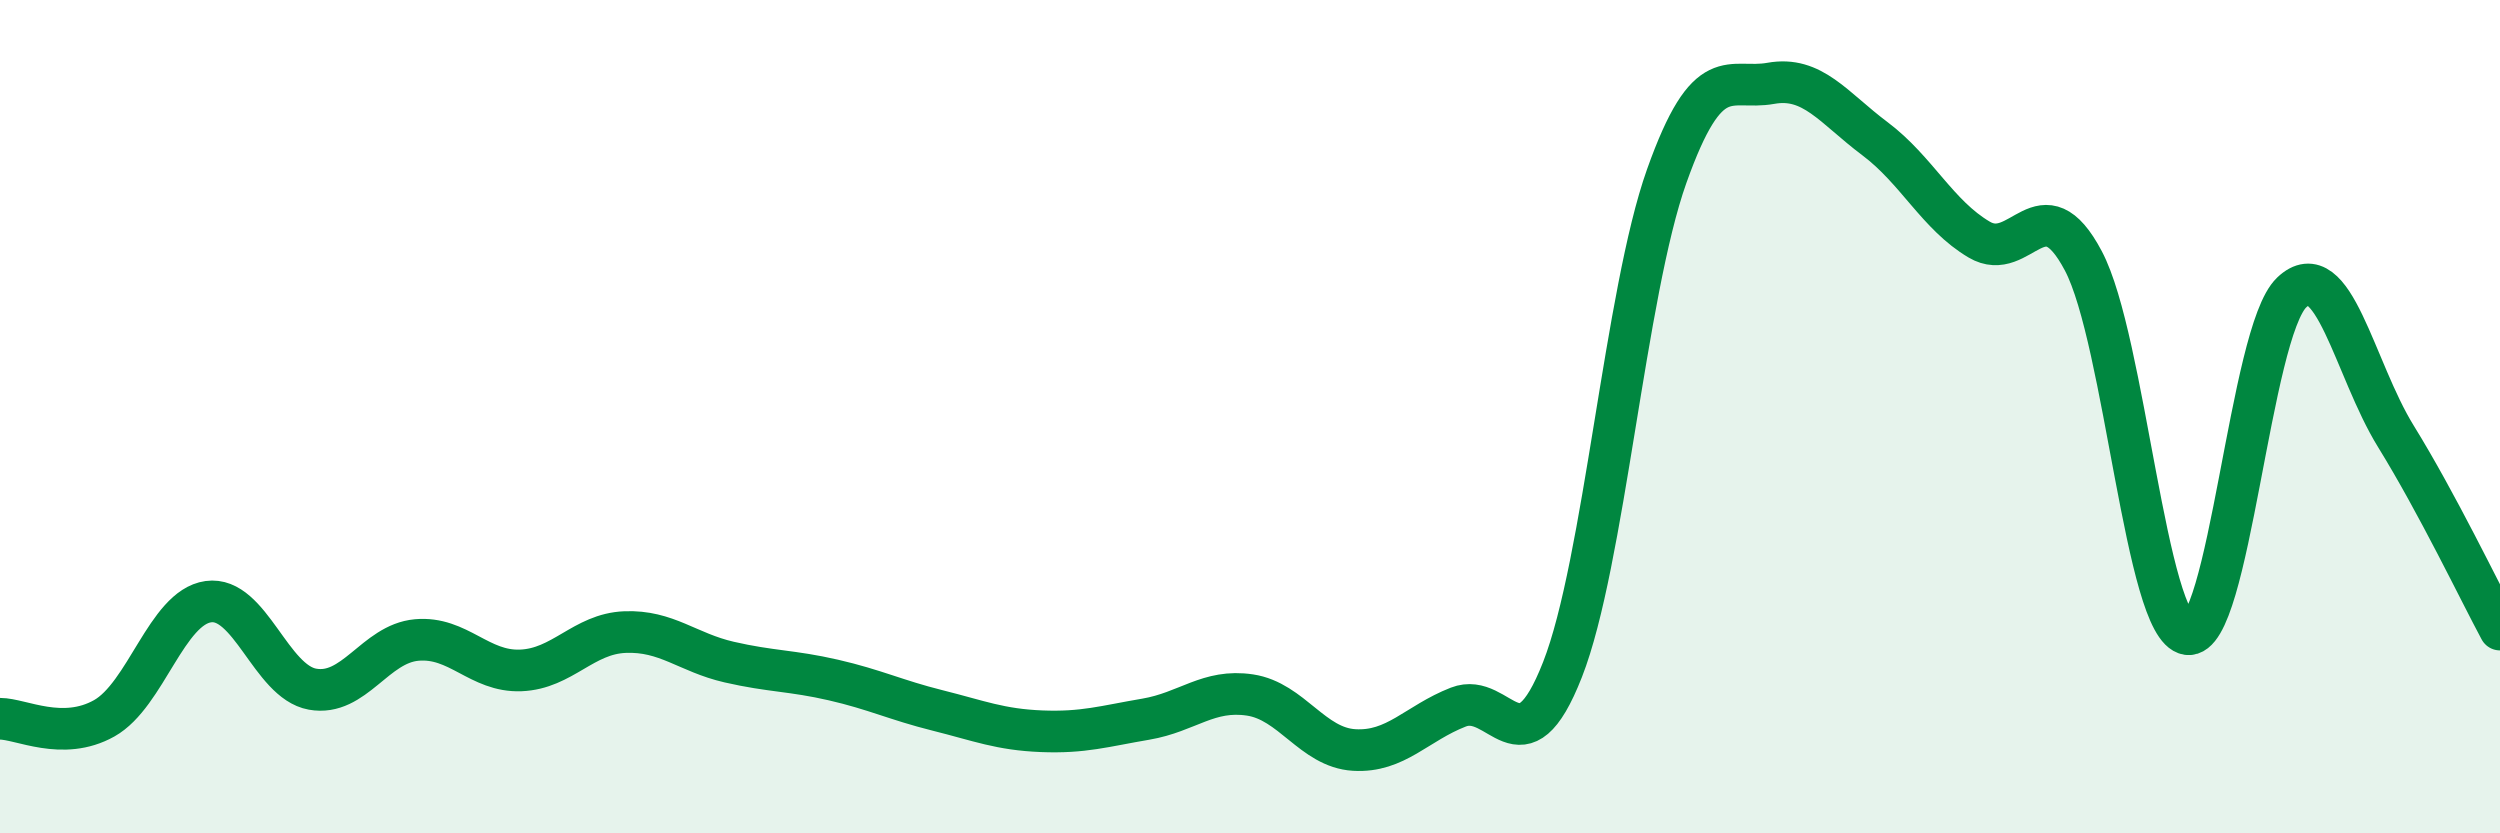
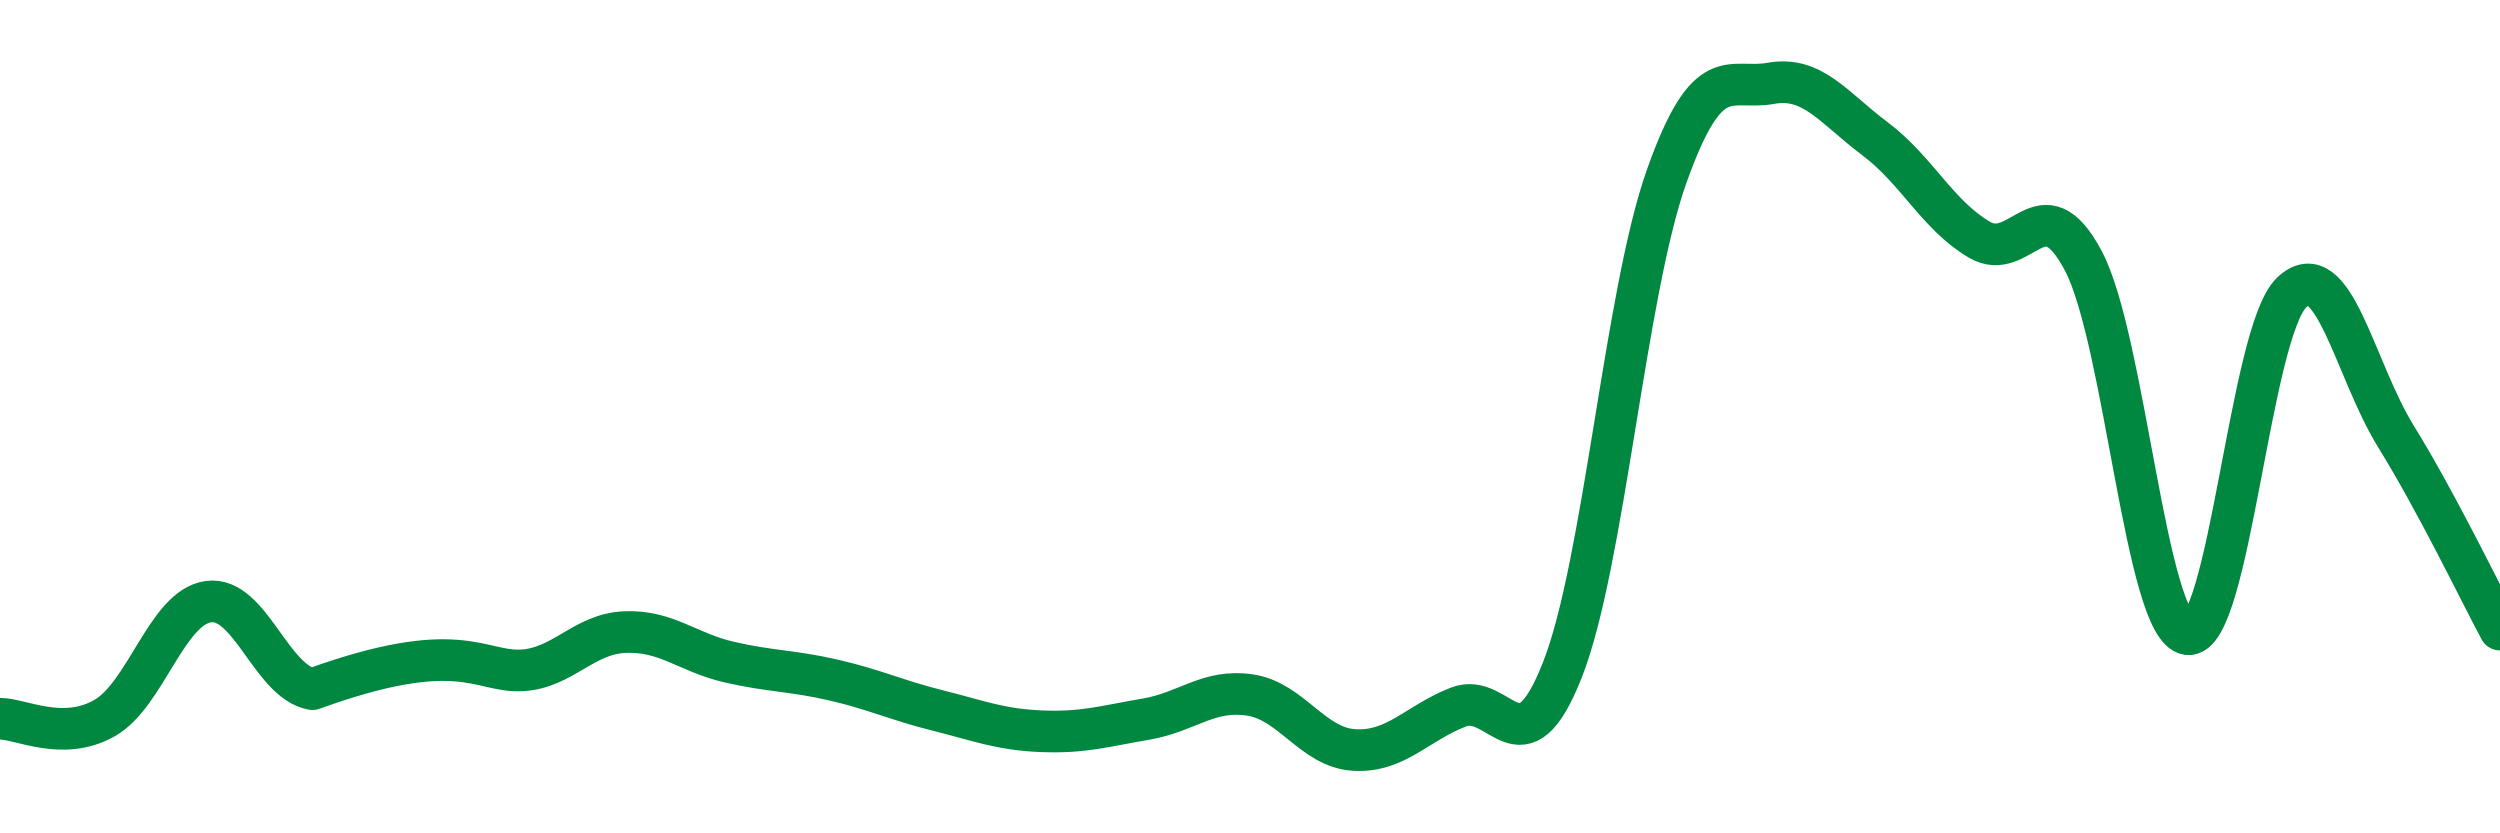
<svg xmlns="http://www.w3.org/2000/svg" width="60" height="20" viewBox="0 0 60 20">
-   <path d="M 0,17.25 C 0.5,17.25 1.5,17.8 2.5,17.24 C 3.5,16.68 4,14.58 5,14.44 C 6,14.3 6.5,16.36 7.5,16.54 C 8.5,16.72 9,15.45 10,15.36 C 11,15.27 11.5,16.13 12.5,16.09 C 13.5,16.05 14,15.21 15,15.17 C 16,15.13 16.5,15.66 17.5,15.89 C 18.5,16.12 19,16.09 20,16.32 C 21,16.55 21.5,16.8 22.5,17.05 C 23.5,17.3 24,17.51 25,17.55 C 26,17.59 26.5,17.43 27.5,17.26 C 28.5,17.09 29,16.53 30,16.68 C 31,16.83 31.5,17.94 32.5,18 C 33.5,18.06 34,17.36 35,16.97 C 36,16.58 36.5,18.62 37.5,16.07 C 38.5,13.52 39,7.04 40,4.23 C 41,1.42 41.5,2.18 42.5,2 C 43.5,1.82 44,2.58 45,3.33 C 46,4.08 46.5,5.16 47.5,5.75 C 48.5,6.34 49,4.37 50,6.26 C 51,8.15 51.5,15.07 52.5,15.22 C 53.5,15.37 54,7.97 55,7.02 C 56,6.07 56.5,8.85 57.5,10.47 C 58.5,12.09 59.5,14.18 60,15.11L60 20L0 20Z" fill="#008740" opacity="0.1" stroke-linecap="round" stroke-linejoin="round" />
-   <path d="M 0,17.25 C 0.5,17.25 1.5,17.8 2.5,17.24 C 3.5,16.68 4,14.58 5,14.44 C 6,14.3 6.5,16.36 7.5,16.54 C 8.5,16.72 9,15.45 10,15.36 C 11,15.27 11.5,16.13 12.5,16.09 C 13.5,16.05 14,15.21 15,15.17 C 16,15.13 16.5,15.66 17.5,15.89 C 18.5,16.12 19,16.09 20,16.32 C 21,16.55 21.5,16.8 22.5,17.05 C 23.5,17.3 24,17.51 25,17.55 C 26,17.59 26.5,17.43 27.5,17.26 C 28.5,17.09 29,16.53 30,16.68 C 31,16.83 31.5,17.94 32.5,18 C 33.5,18.06 34,17.36 35,16.97 C 36,16.58 36.5,18.62 37.5,16.07 C 38.5,13.52 39,7.04 40,4.23 C 41,1.42 41.5,2.18 42.5,2 C 43.5,1.82 44,2.58 45,3.33 C 46,4.08 46.5,5.16 47.5,5.75 C 48.5,6.34 49,4.37 50,6.26 C 51,8.15 51.5,15.07 52.5,15.22 C 53.5,15.37 54,7.97 55,7.02 C 56,6.07 56.5,8.85 57.5,10.47 C 58.5,12.09 59.5,14.18 60,15.11" stroke="#008740" stroke-width="1" fill="none" stroke-linecap="round" stroke-linejoin="round" />
+   <path d="M 0,17.25 C 0.5,17.25 1.5,17.8 2.5,17.24 C 3.5,16.68 4,14.58 5,14.44 C 6,14.3 6.5,16.36 7.5,16.54 C 11,15.27 11.5,16.13 12.5,16.09 C 13.5,16.05 14,15.21 15,15.17 C 16,15.13 16.5,15.66 17.5,15.89 C 18.5,16.12 19,16.09 20,16.32 C 21,16.55 21.5,16.8 22.5,17.05 C 23.5,17.3 24,17.51 25,17.55 C 26,17.59 26.5,17.43 27.5,17.26 C 28.5,17.09 29,16.53 30,16.68 C 31,16.83 31.5,17.94 32.5,18 C 33.5,18.06 34,17.36 35,16.97 C 36,16.58 36.5,18.62 37.5,16.07 C 38.5,13.52 39,7.04 40,4.23 C 41,1.42 41.5,2.18 42.5,2 C 43.5,1.82 44,2.58 45,3.33 C 46,4.08 46.5,5.16 47.5,5.75 C 48.5,6.34 49,4.37 50,6.26 C 51,8.15 51.5,15.07 52.5,15.22 C 53.5,15.37 54,7.97 55,7.02 C 56,6.07 56.5,8.85 57.5,10.47 C 58.5,12.09 59.5,14.18 60,15.11" stroke="#008740" stroke-width="1" fill="none" stroke-linecap="round" stroke-linejoin="round" />
</svg>